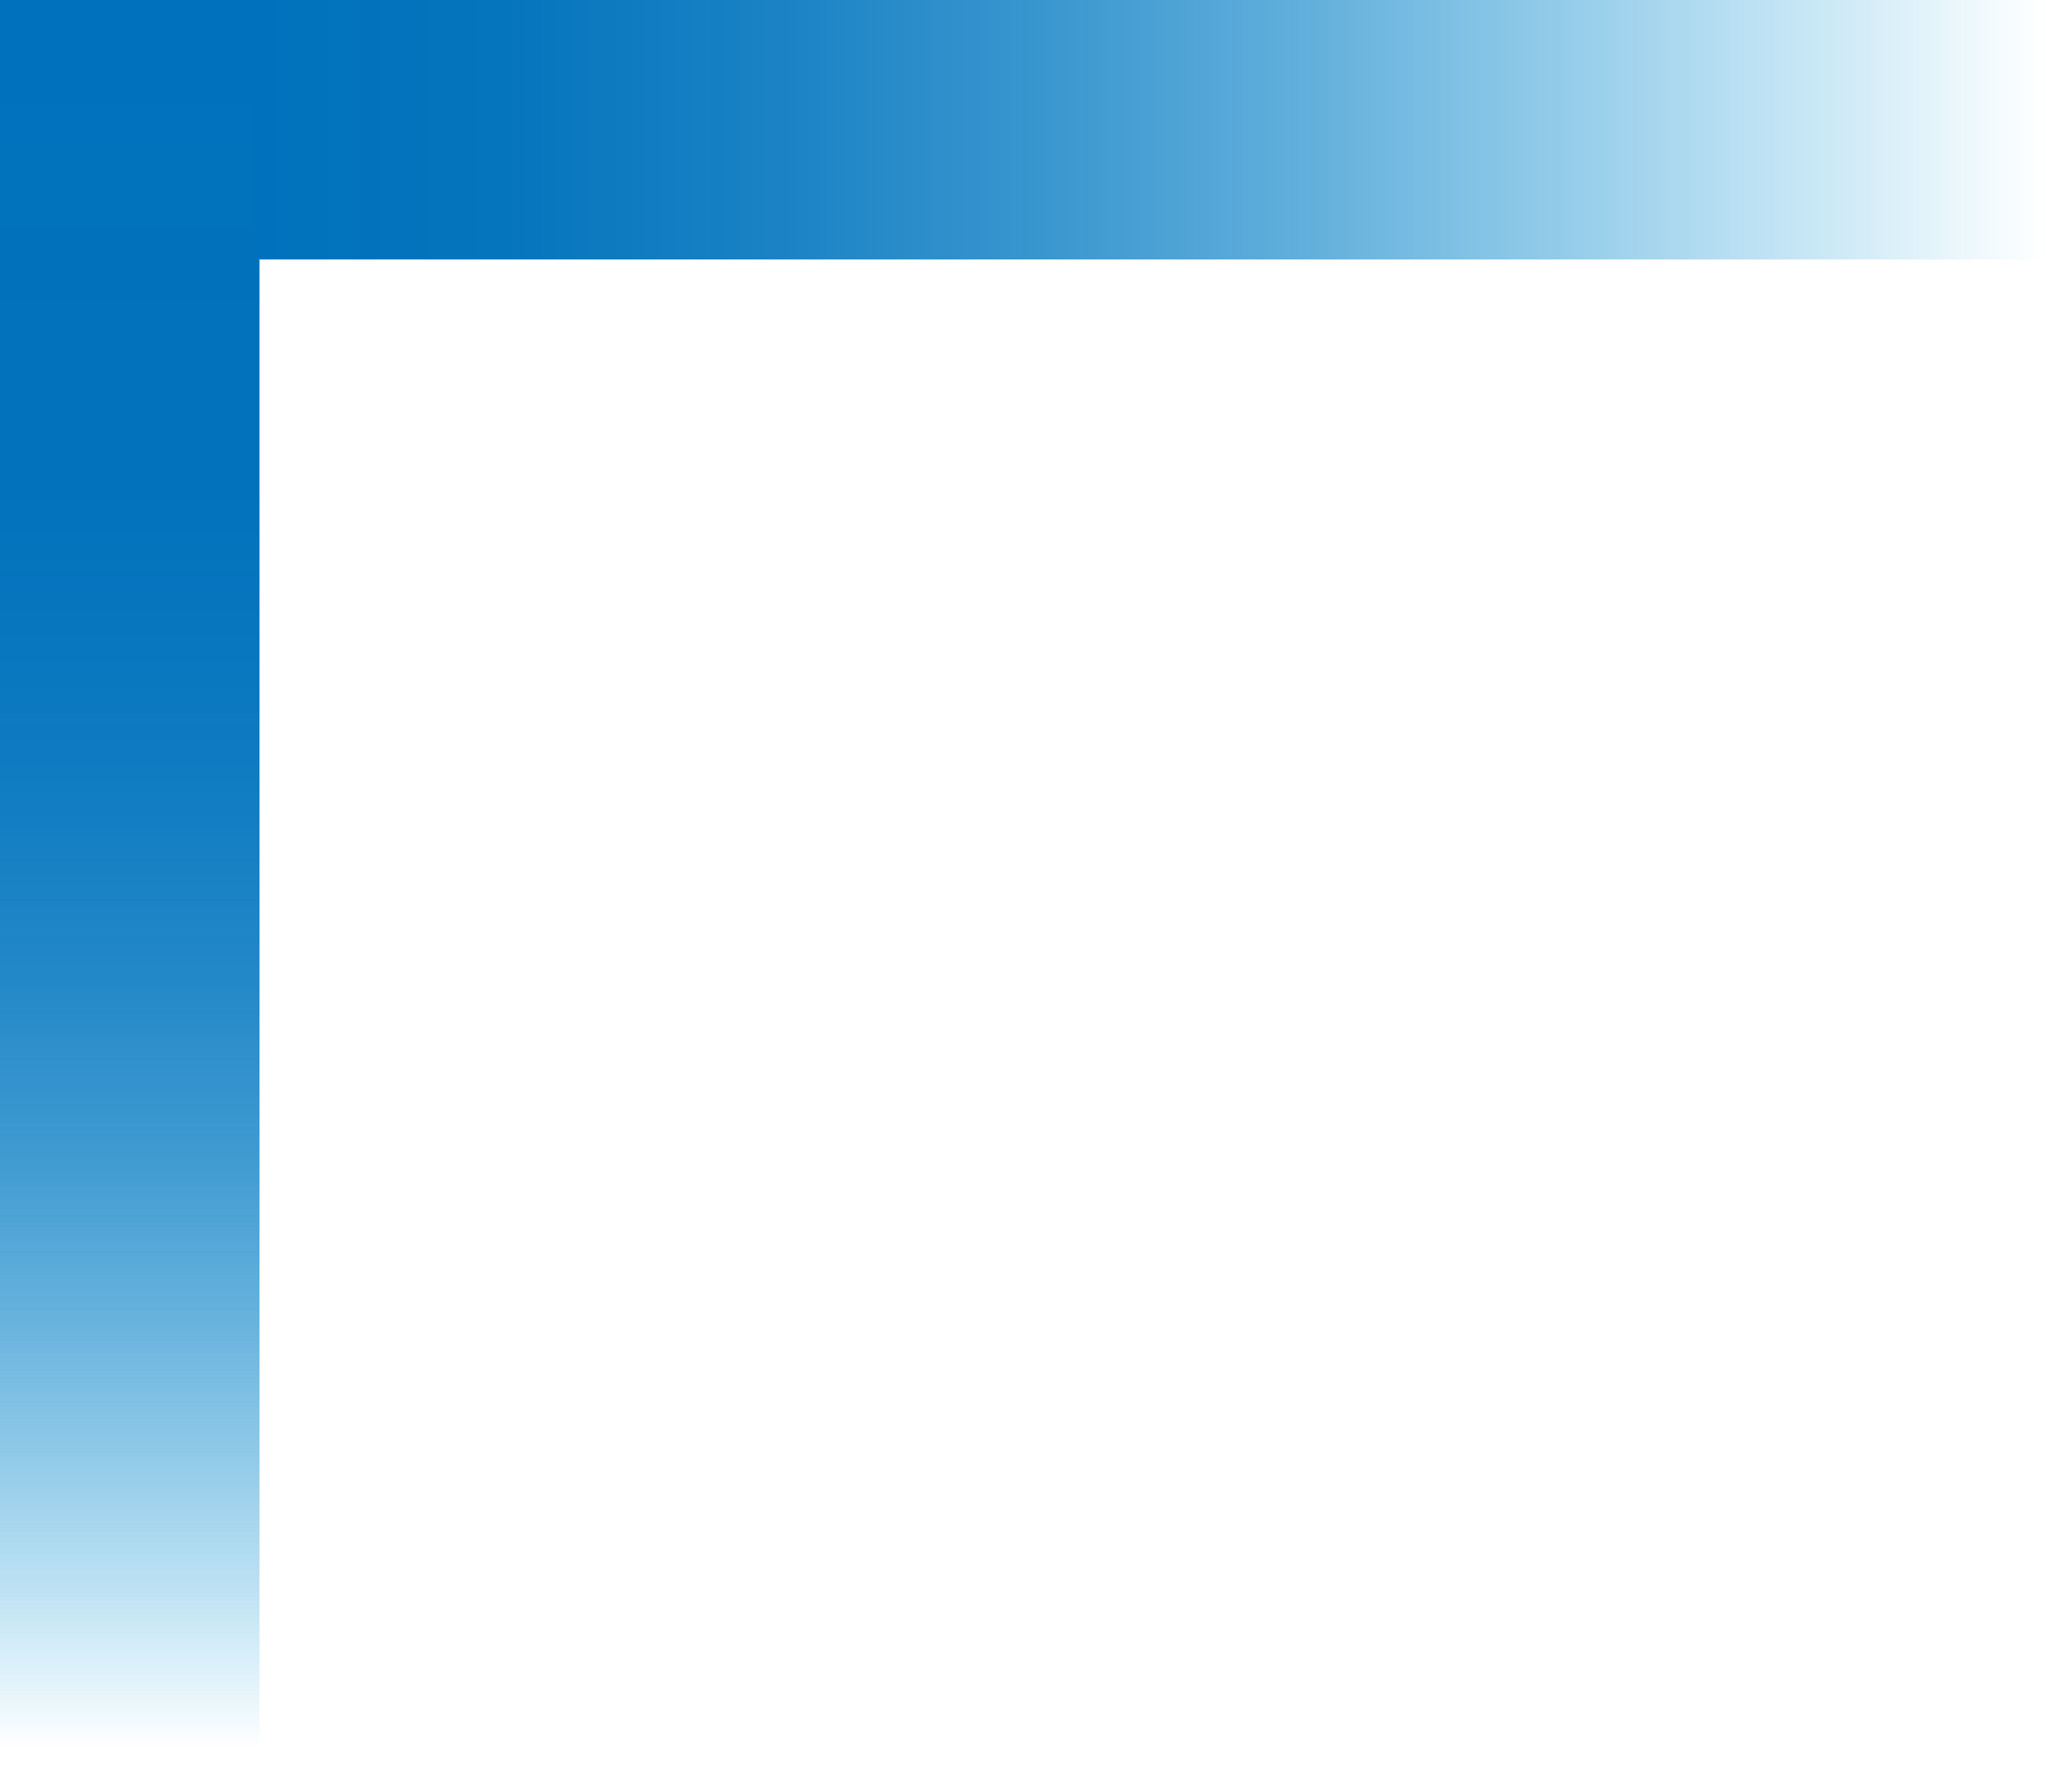
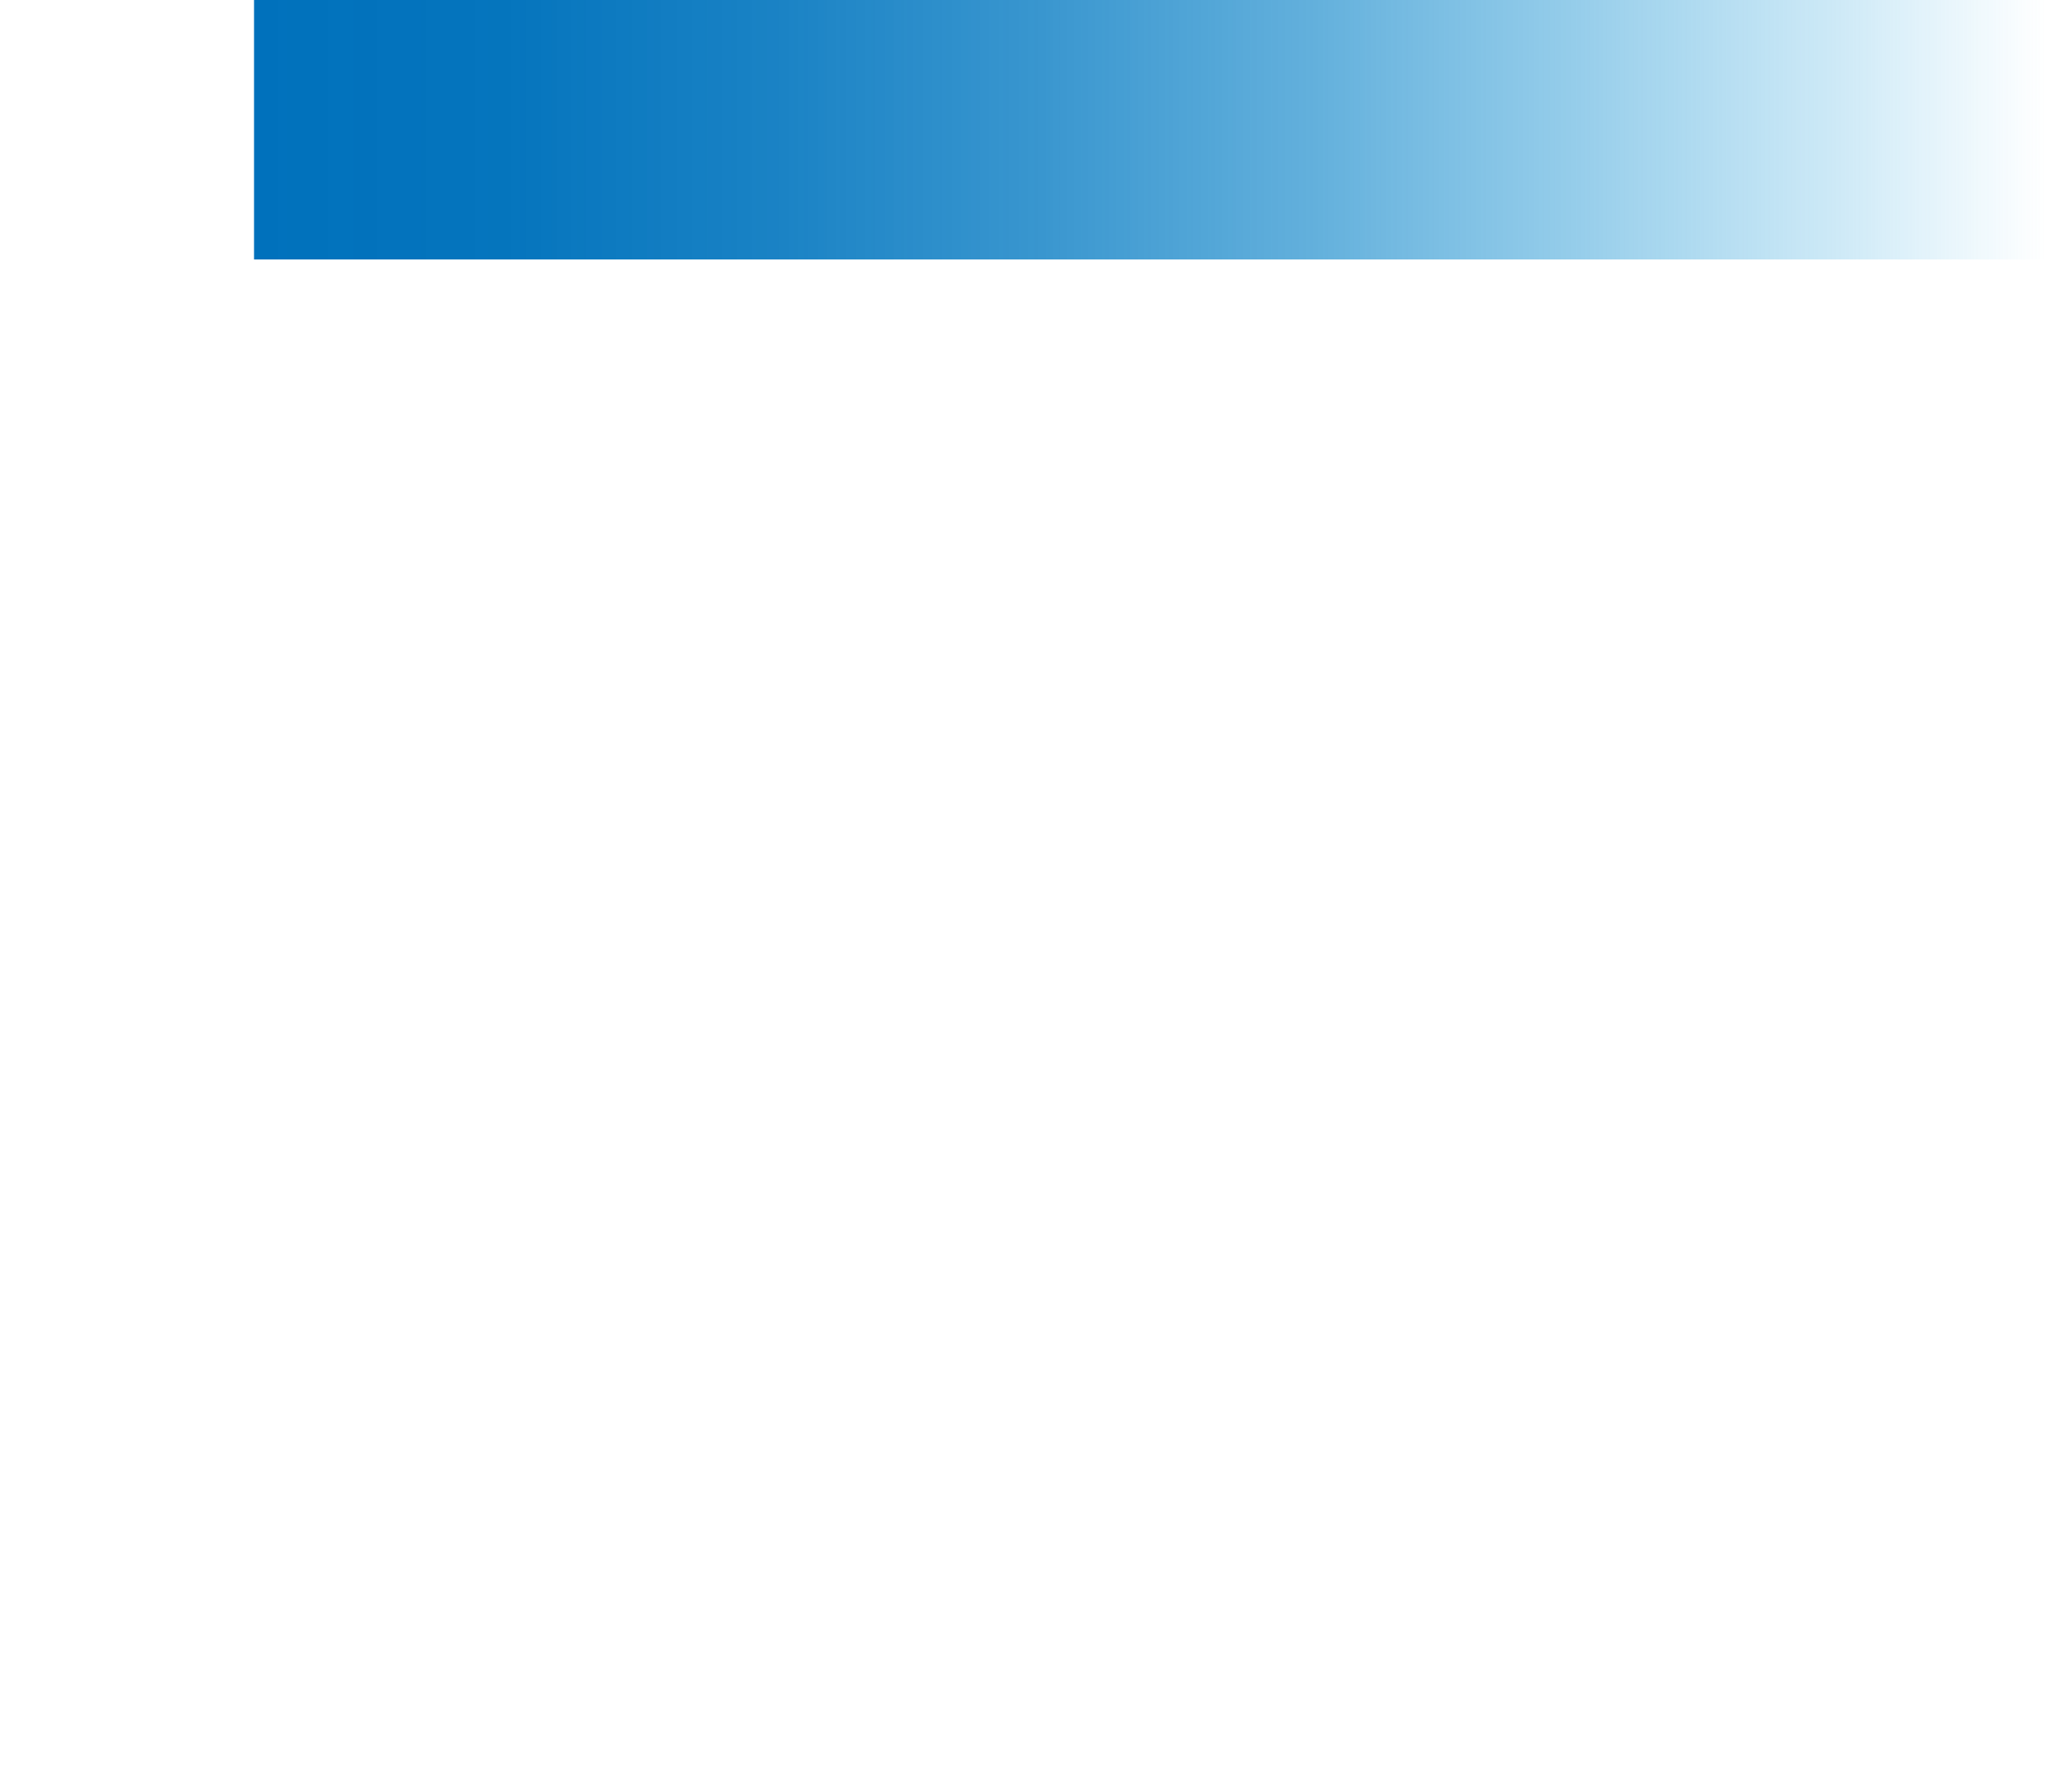
<svg xmlns="http://www.w3.org/2000/svg" id="Design" viewBox="0 0 455.54 398.98">
  <defs>
    <style>
      .cls-1 {
        fill: url(#Degradado_sin_nombre_63);
      }

      .cls-2 {
        fill: url(#Degradado_sin_nombre_65);
      }
    </style>
    <linearGradient id="Degradado_sin_nombre_65" data-name="Degradado sin nombre 65" x1="28.89" y1="1.06" x2="28.89" y2="388.97" gradientUnits="userSpaceOnUse">
      <stop offset="0" stop-color="#0071bc" />
      <stop offset=".29" stop-color="#0071bc" stop-opacity=".99" />
      <stop offset=".44" stop-color="#0274be" stop-opacity=".95" />
      <stop offset=".56" stop-color="#0578c0" stop-opacity=".88" />
      <stop offset=".66" stop-color="#097ec4" stop-opacity=".78" />
      <stop offset=".75" stop-color="#0e85c9" stop-opacity=".64" />
      <stop offset=".83" stop-color="#158ecf" stop-opacity=".48" />
      <stop offset=".91" stop-color="#1d9ad6" stop-opacity=".29" />
      <stop offset=".98" stop-color="#25a6df" stop-opacity=".08" />
      <stop offset="1" stop-color="#29abe2" stop-opacity="0" />
    </linearGradient>
    <linearGradient id="Degradado_sin_nombre_63" data-name="Degradado sin nombre 63" x1="56.56" y1="28.89" x2="455.54" y2="28.89" gradientTransform="translate(227.16 284.94) rotate(-90)" gradientUnits="userSpaceOnUse">
      <stop offset="0" stop-color="#0071bc" />
      <stop offset=".14" stop-color="#0072bc" stop-opacity=".98" />
      <stop offset=".29" stop-color="#0376bf" stop-opacity=".91" />
      <stop offset=".44" stop-color="#087cc3" stop-opacity=".8" />
      <stop offset=".59" stop-color="#0e85c9" stop-opacity=".65" />
      <stop offset=".74" stop-color="#1691d1" stop-opacity=".45" />
      <stop offset=".89" stop-color="#209eda" stop-opacity=".21" />
      <stop offset="1" stop-color="#29abe2" stop-opacity="0" />
    </linearGradient>
  </defs>
-   <rect class="cls-2" width="57.78" height="398.98" />
  <rect class="cls-1" x="227.16" y="-170.6" width="57.78" height="398.98" transform="translate(284.94 -227.16) rotate(90)" />
</svg>